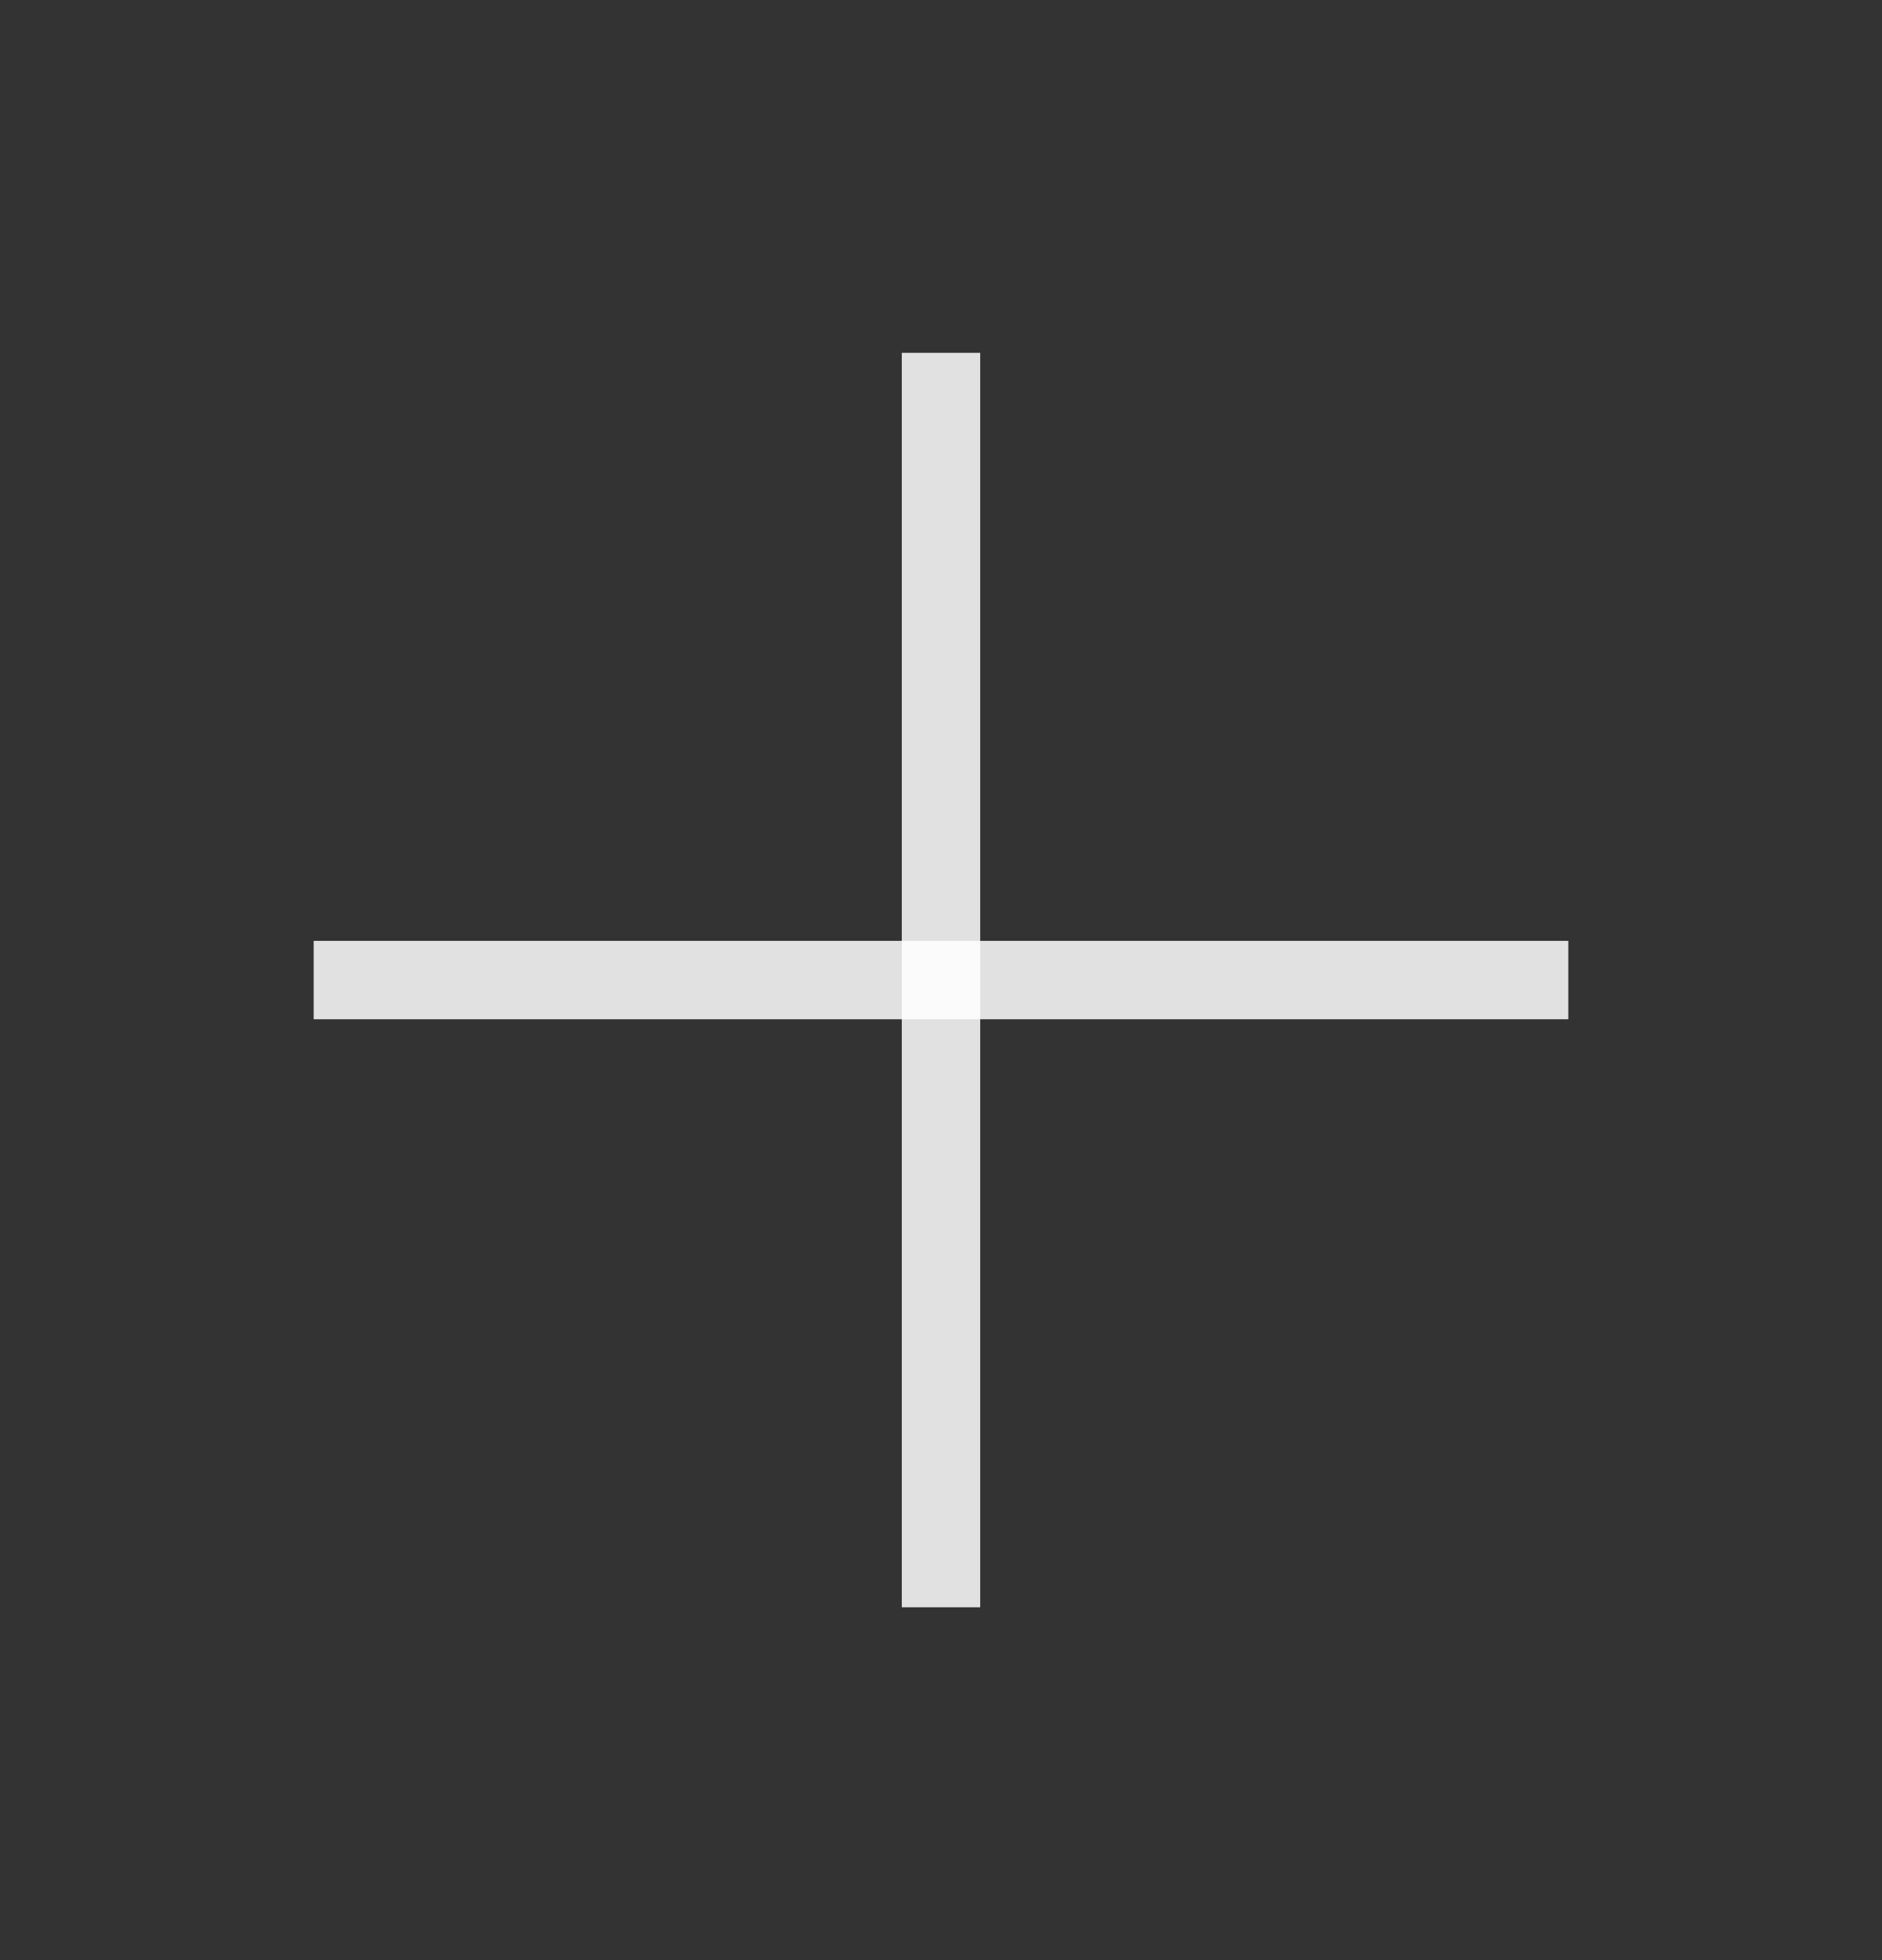
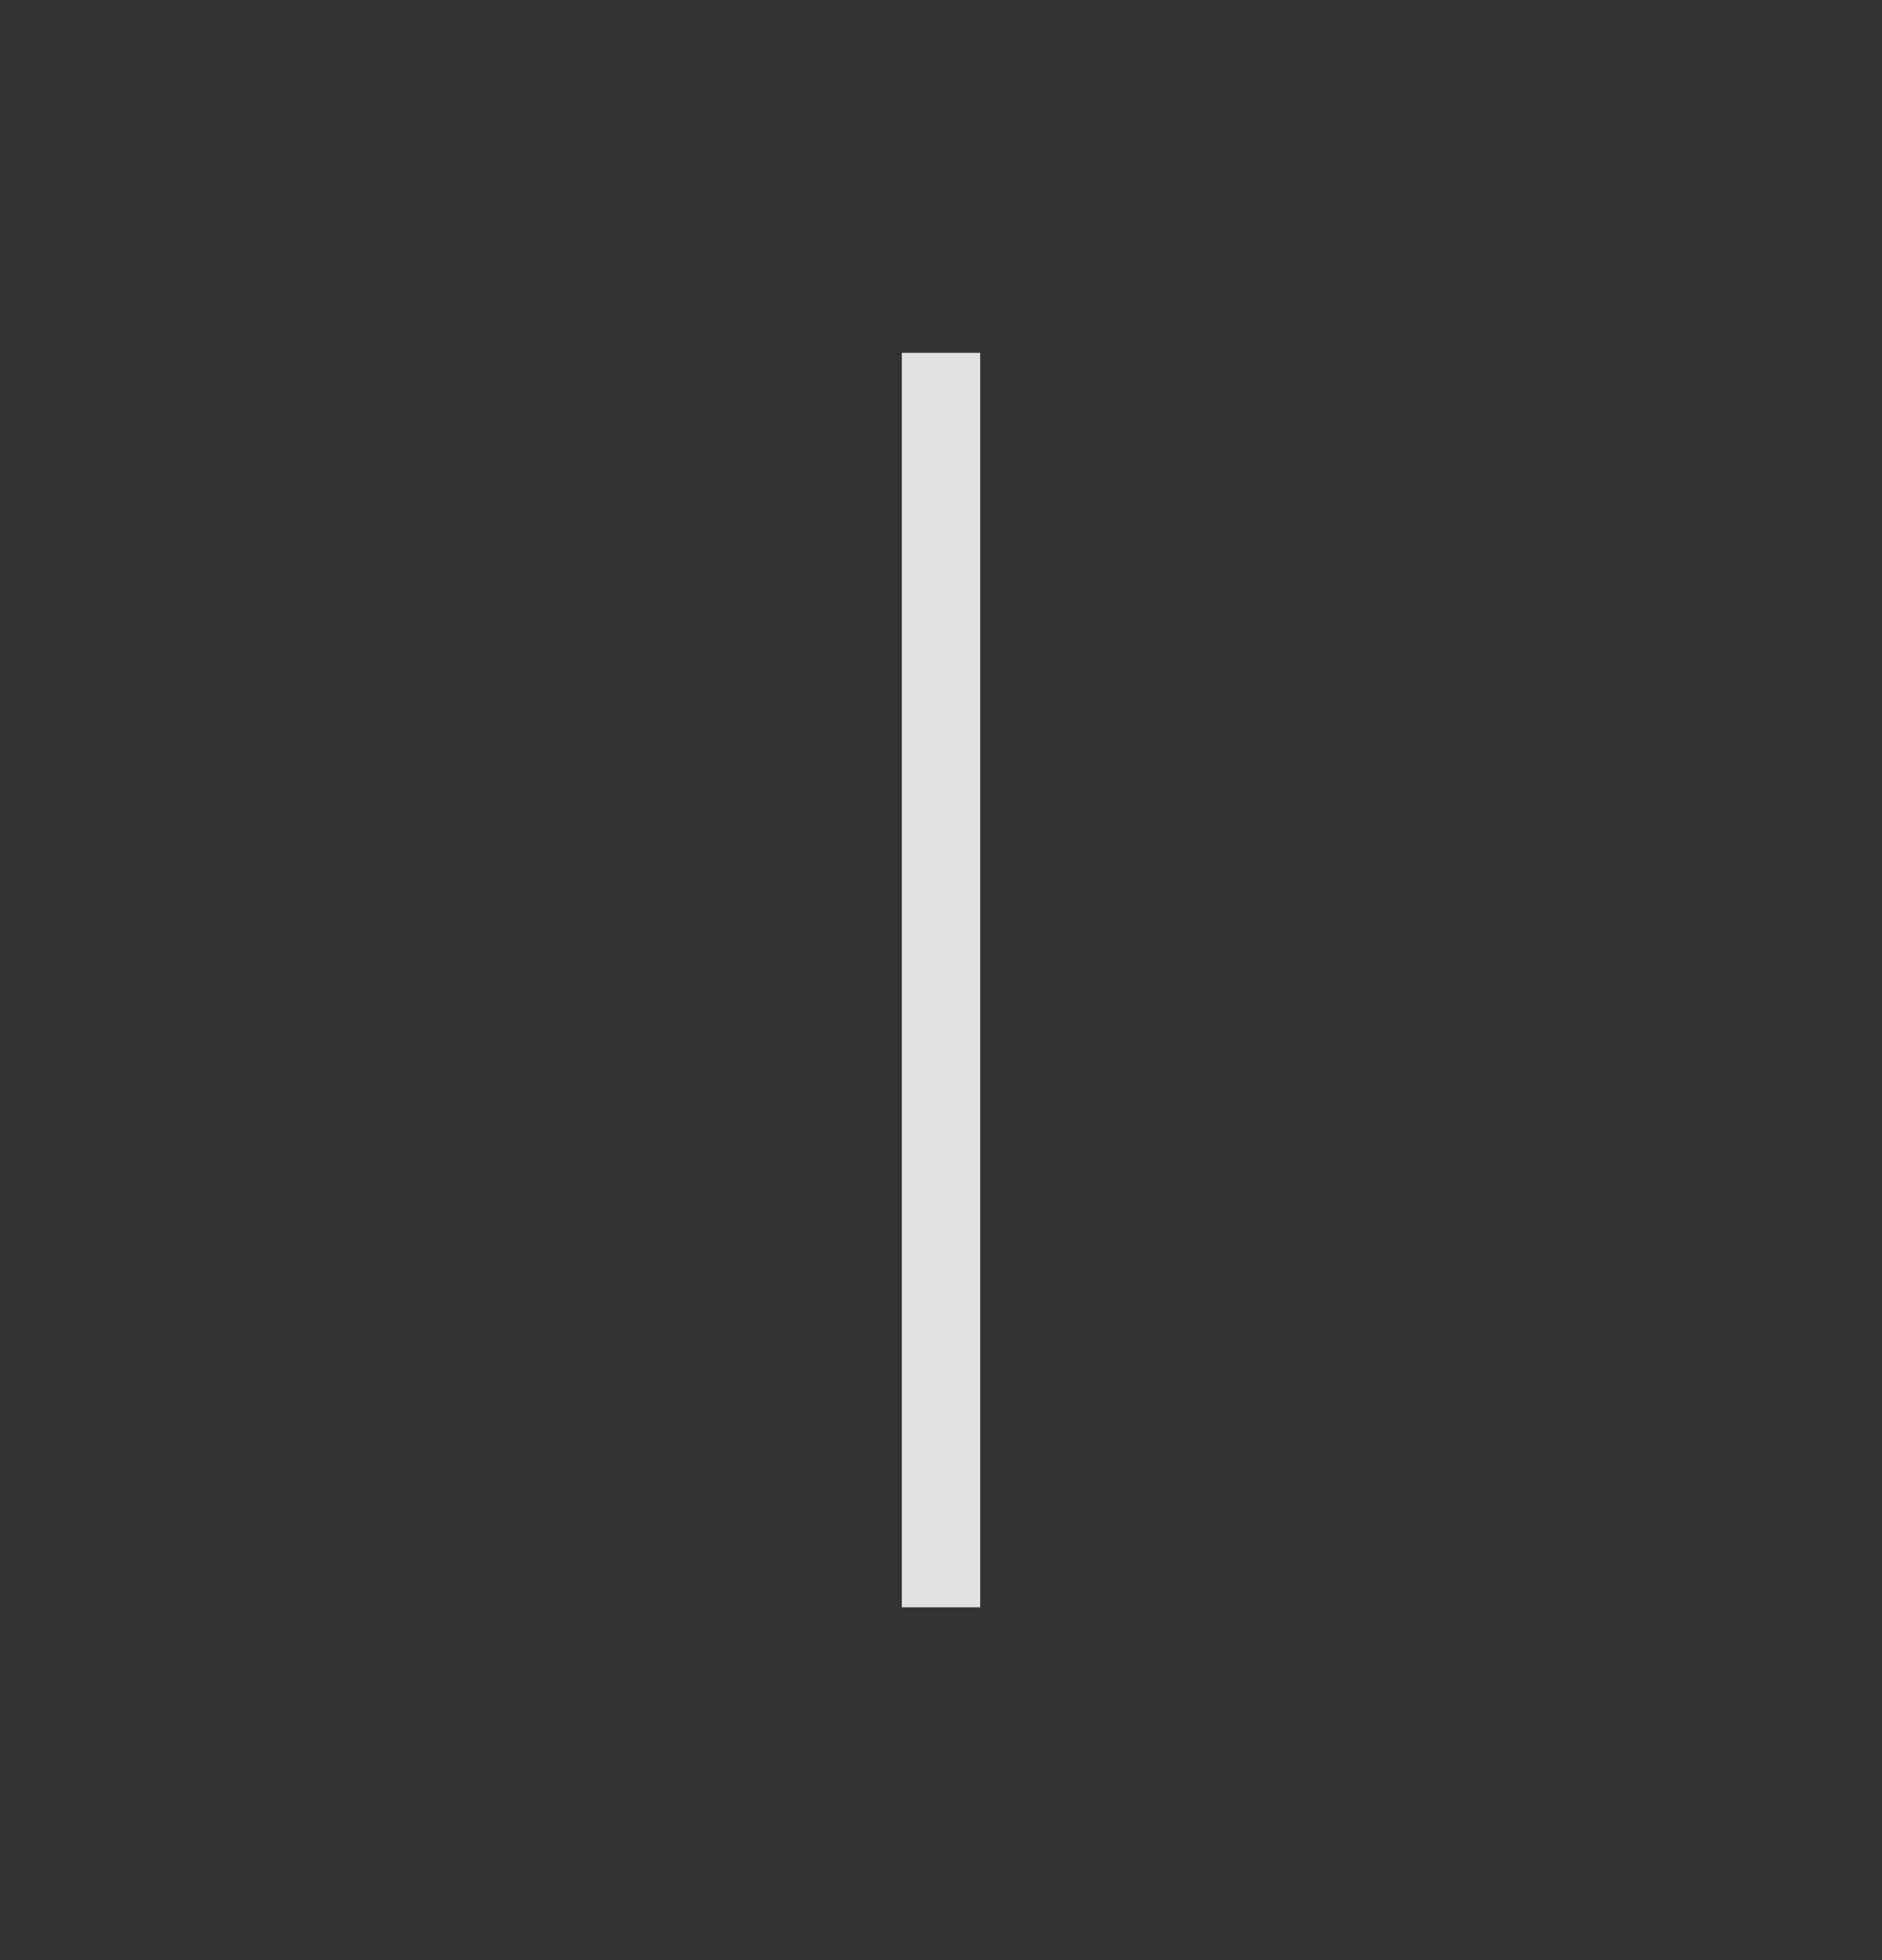
<svg xmlns="http://www.w3.org/2000/svg" width="24" height="25" viewBox="0 0 24 25" fill="none">
  <rect x="0" y="0" width="24" height="25" fill="#333333" stroke="none" />
-   <path d="M4 12.5H20" stroke="white" stroke-opacity="0.85" />
  <path d="M12 20.5L12 4.5" stroke="white" stroke-opacity="0.85" />
</svg>